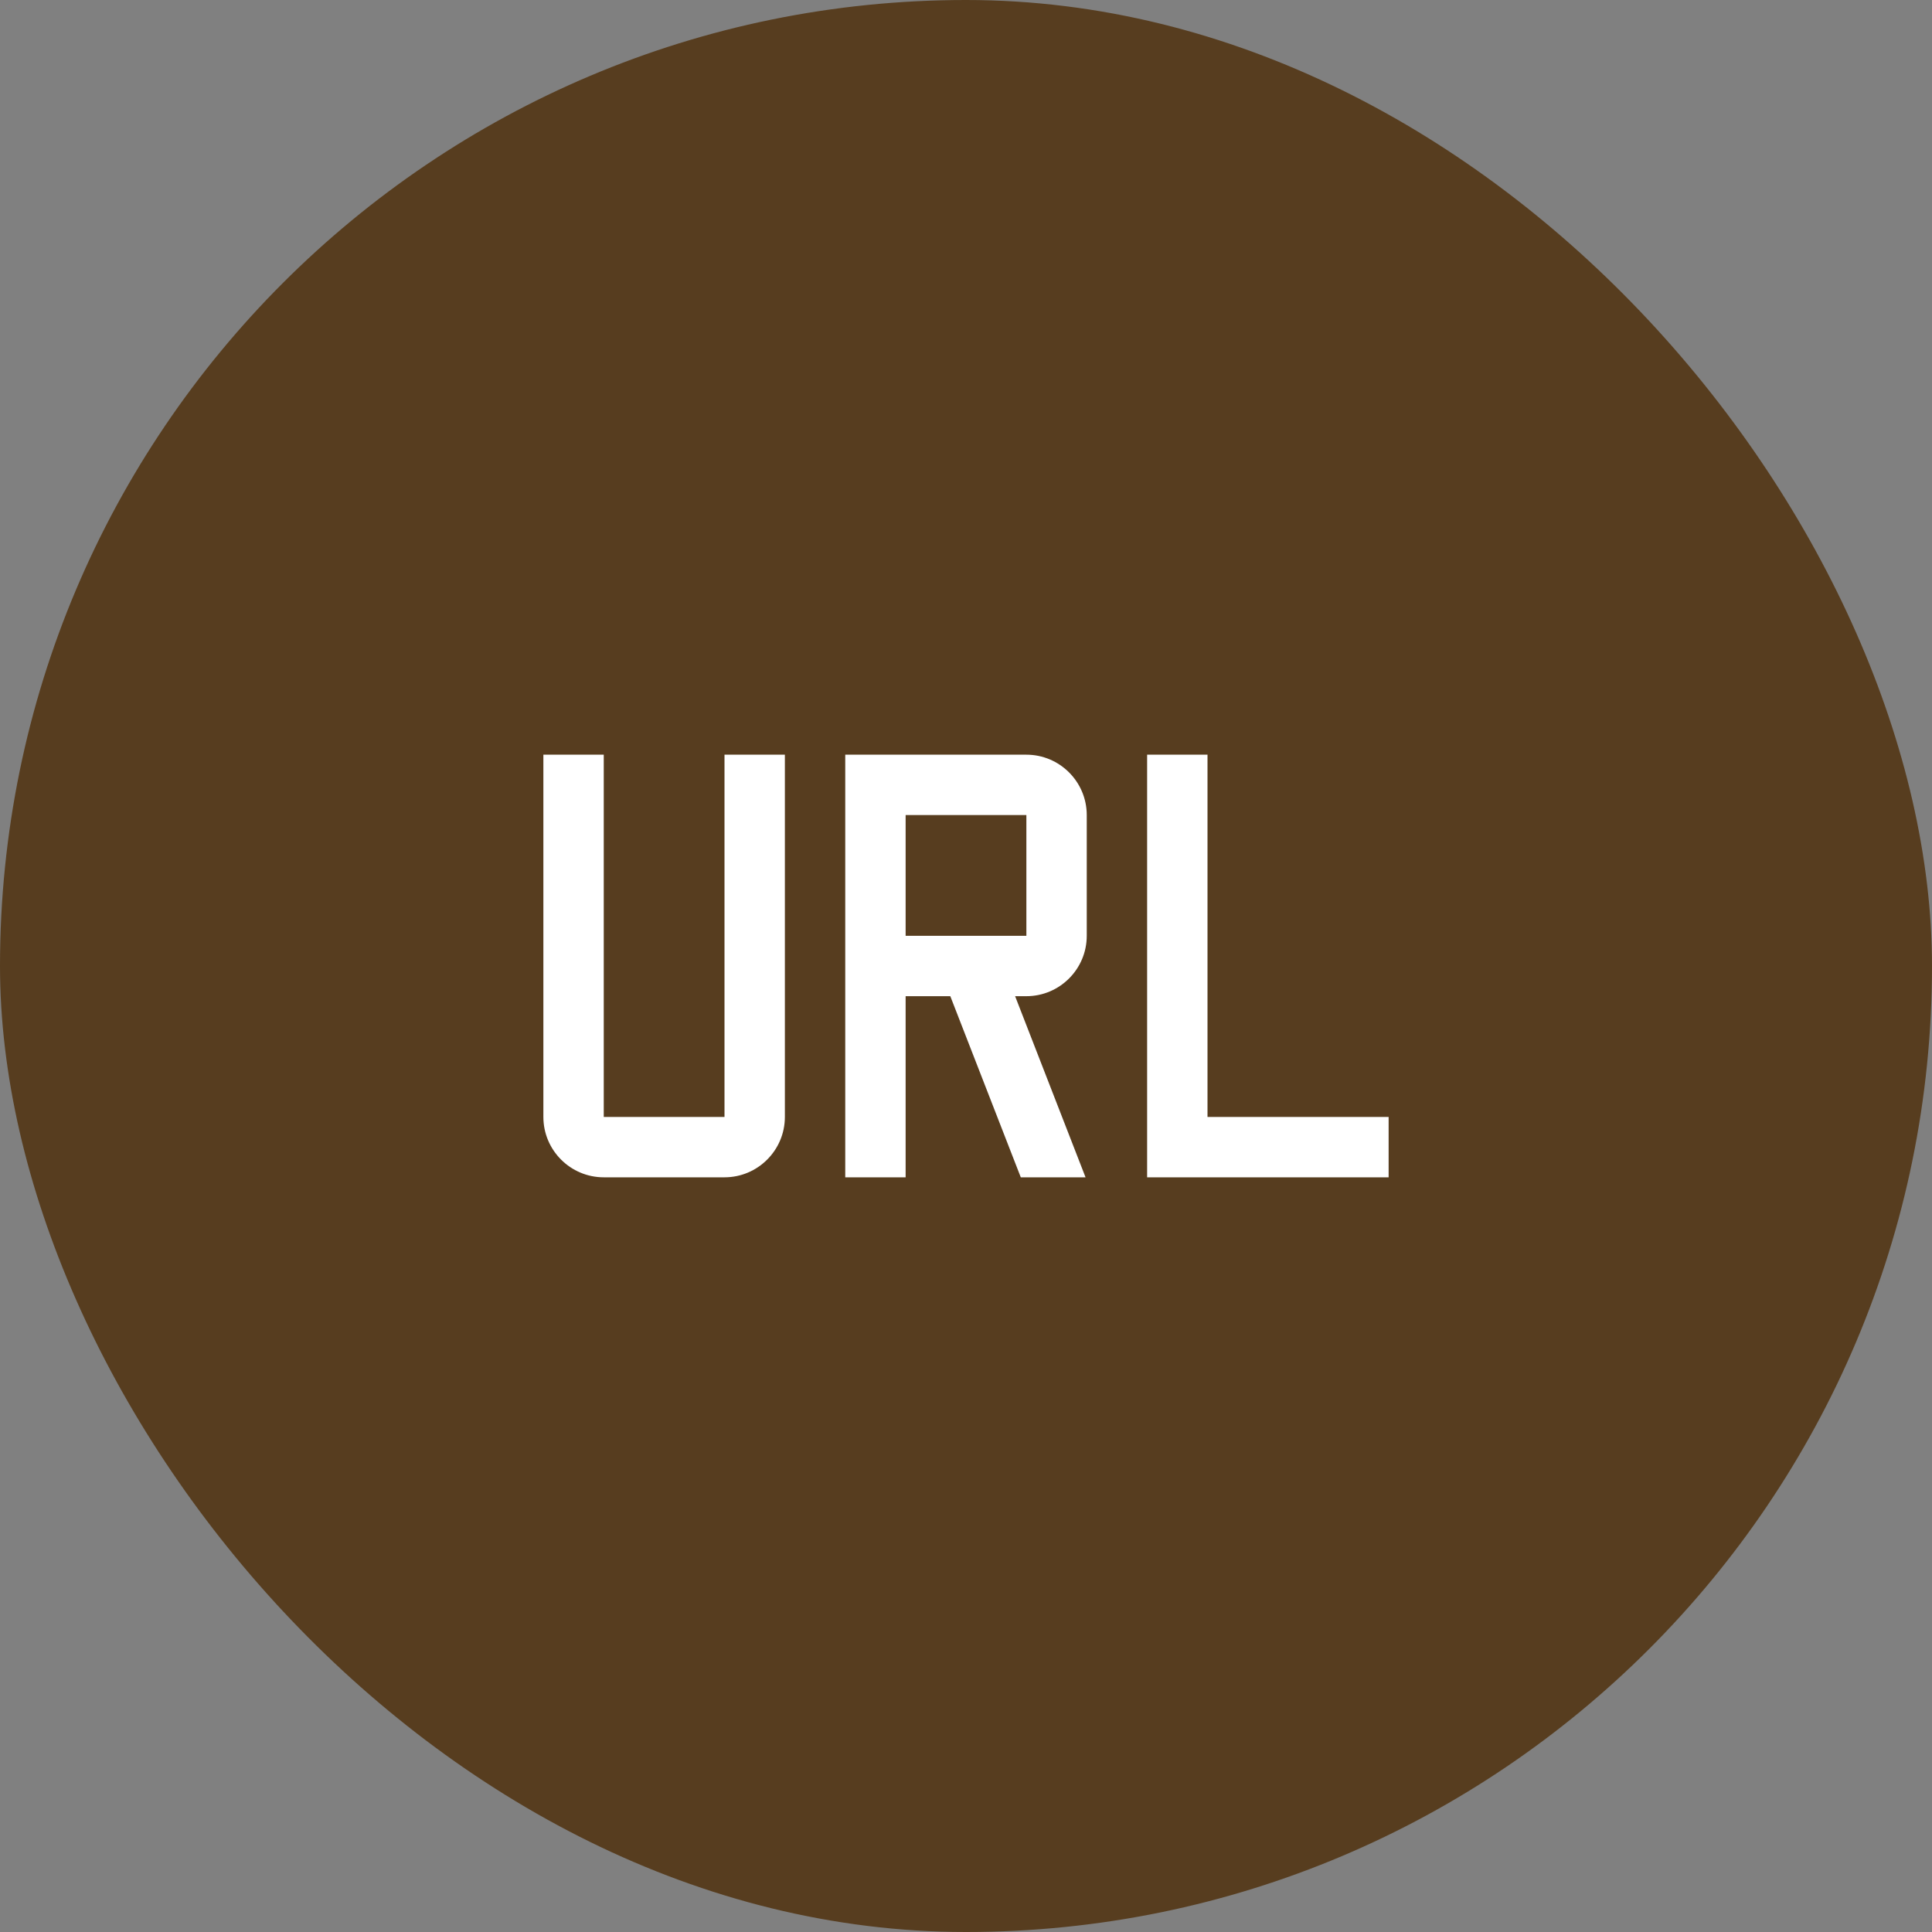
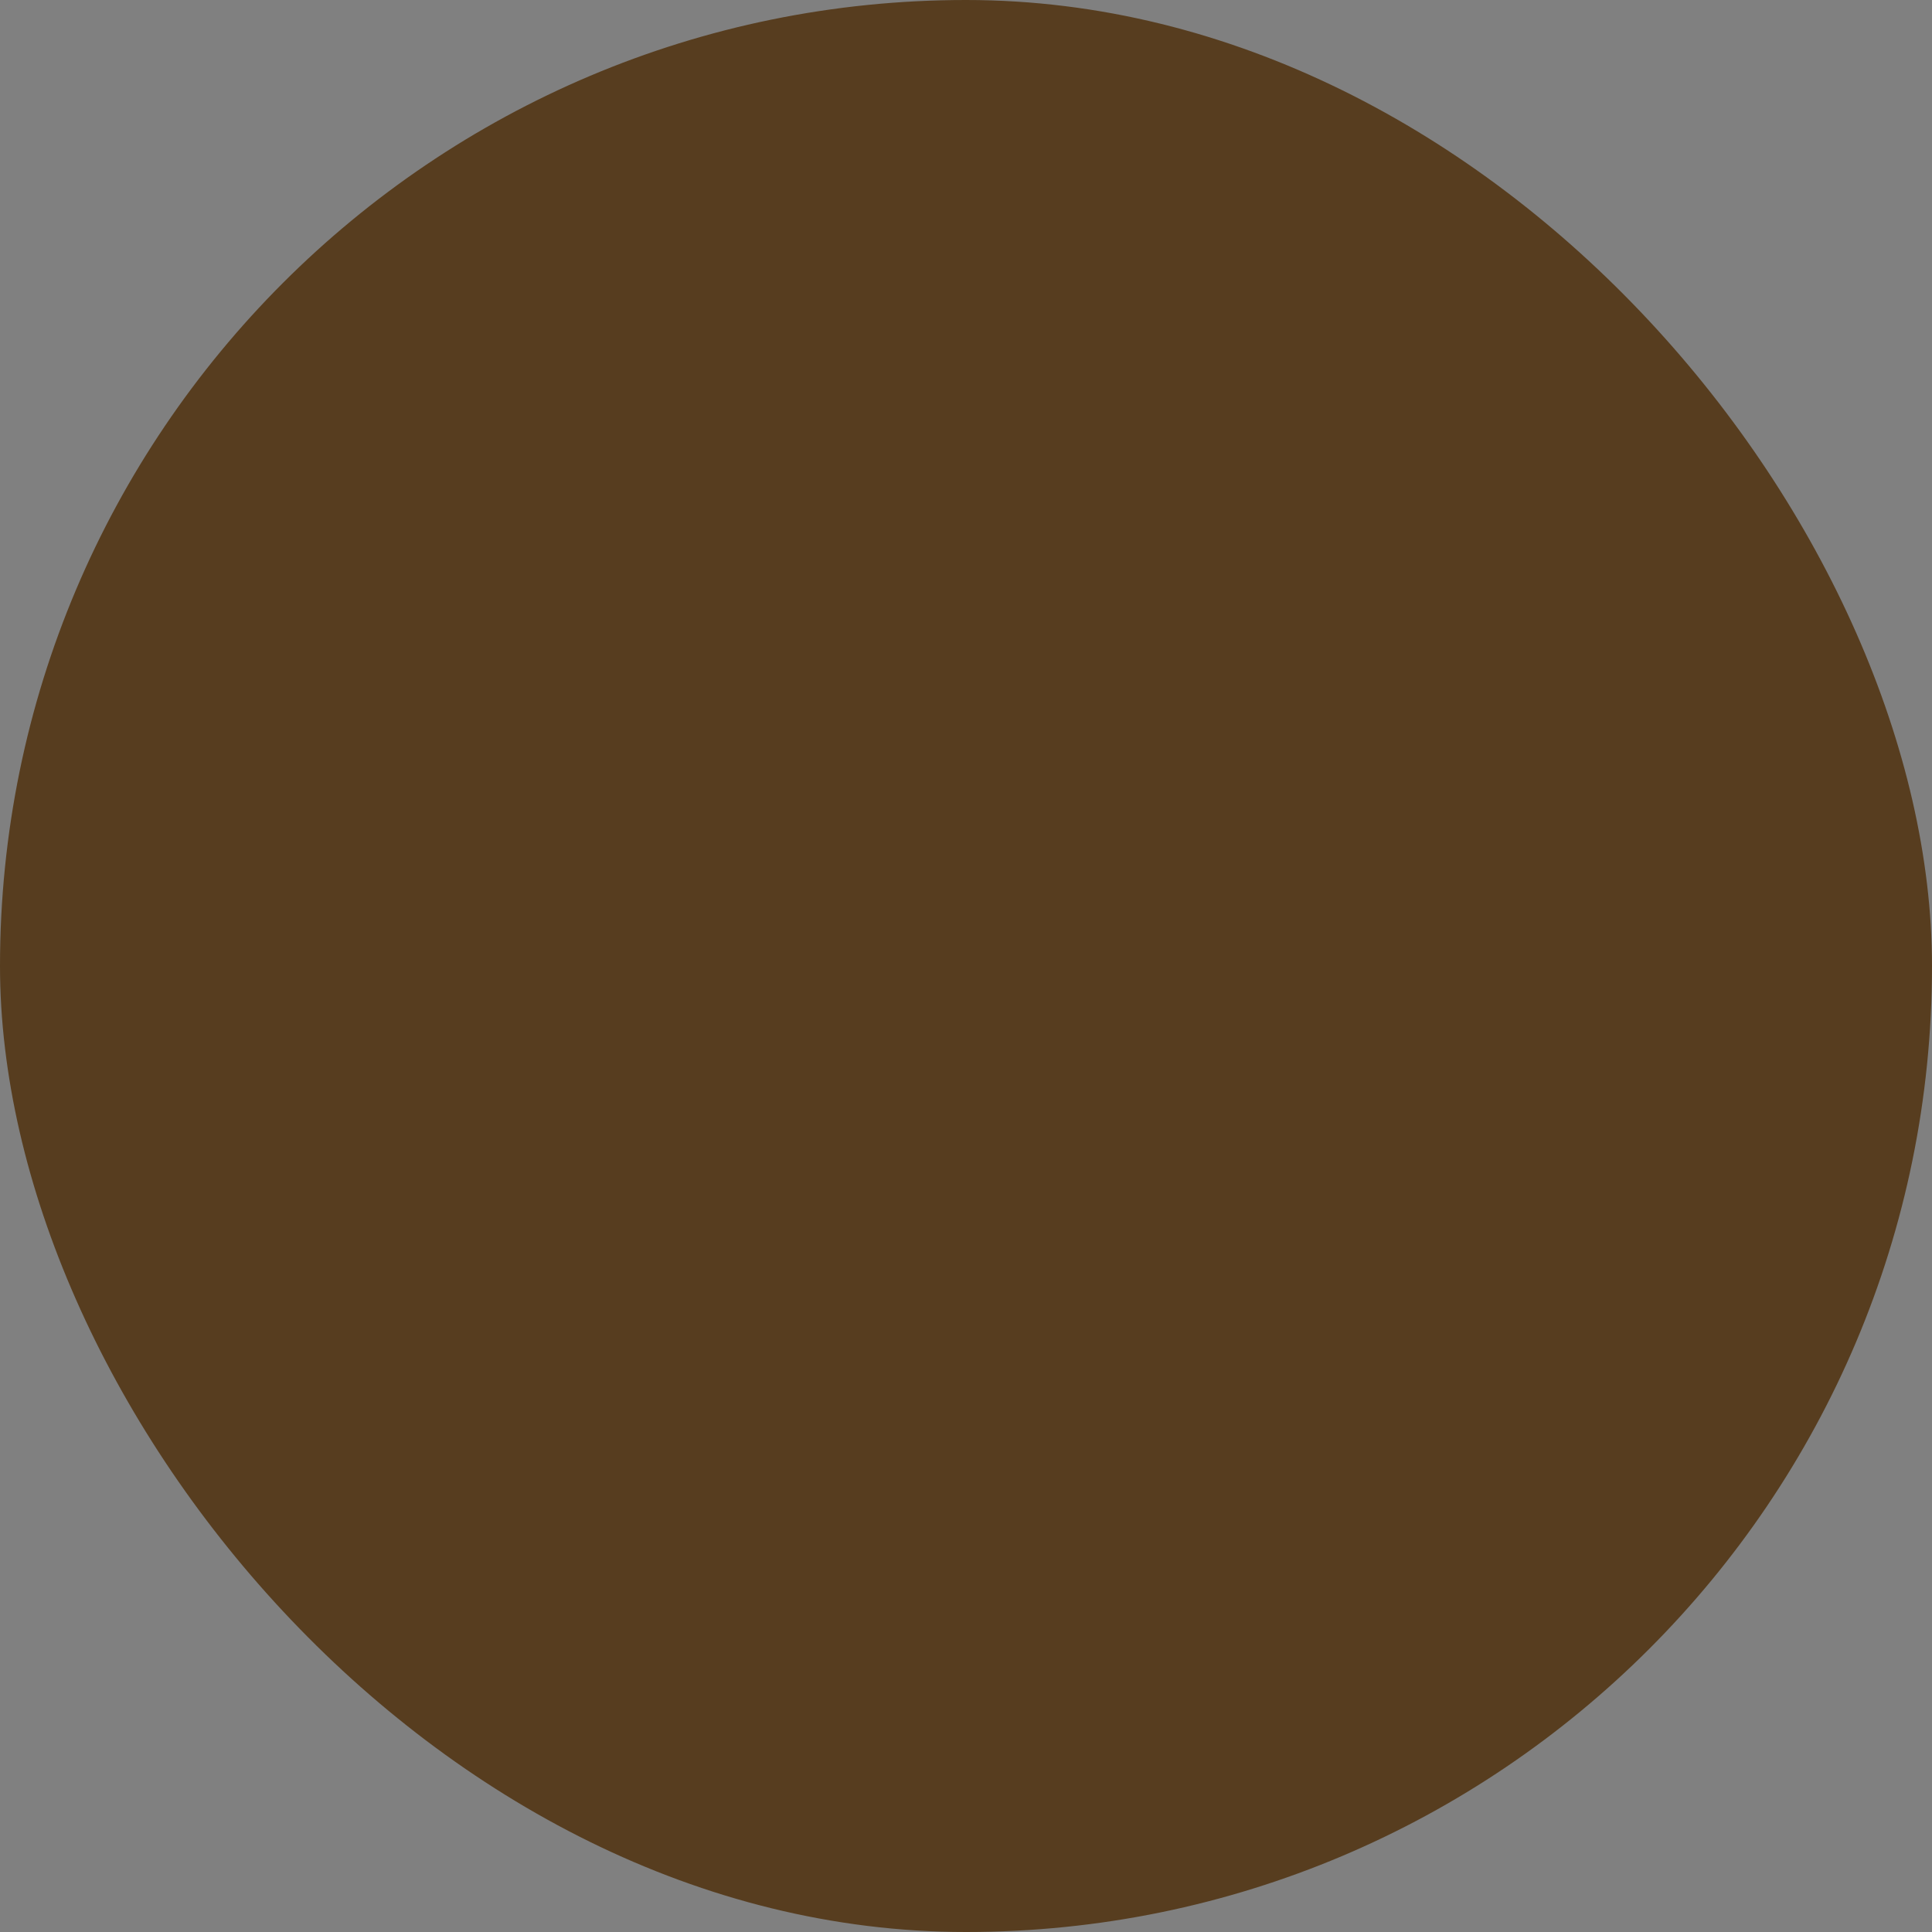
<svg xmlns="http://www.w3.org/2000/svg" width="48" height="48" viewBox="0 0 48 48" fill="none">
  <rect x="0" y="0" width="48" height="48" fill="#808080" stroke="none" />
  <rect width="48" height="48" rx="24" fill="#573D1F" />
-   <path d="M30 27.75V18.75H28.5V29.25H34.5V27.75H30ZM27 23.25V20.25C27 19.423 26.327 18.75 25.5 18.75H21V29.25H22.5V24.75H23.61L25.361 29.25H26.97L25.22 24.75H25.5C26.327 24.75 27 24.077 27 23.25ZM22.5 20.25H25.5V23.25H22.5V20.25ZM18 29.25H15C14.173 29.25 13.5 28.577 13.5 27.75V18.75H15V27.75H18V18.75H19.5V27.75C19.5 28.577 18.827 29.25 18 29.25Z" fill="white" />
</svg>